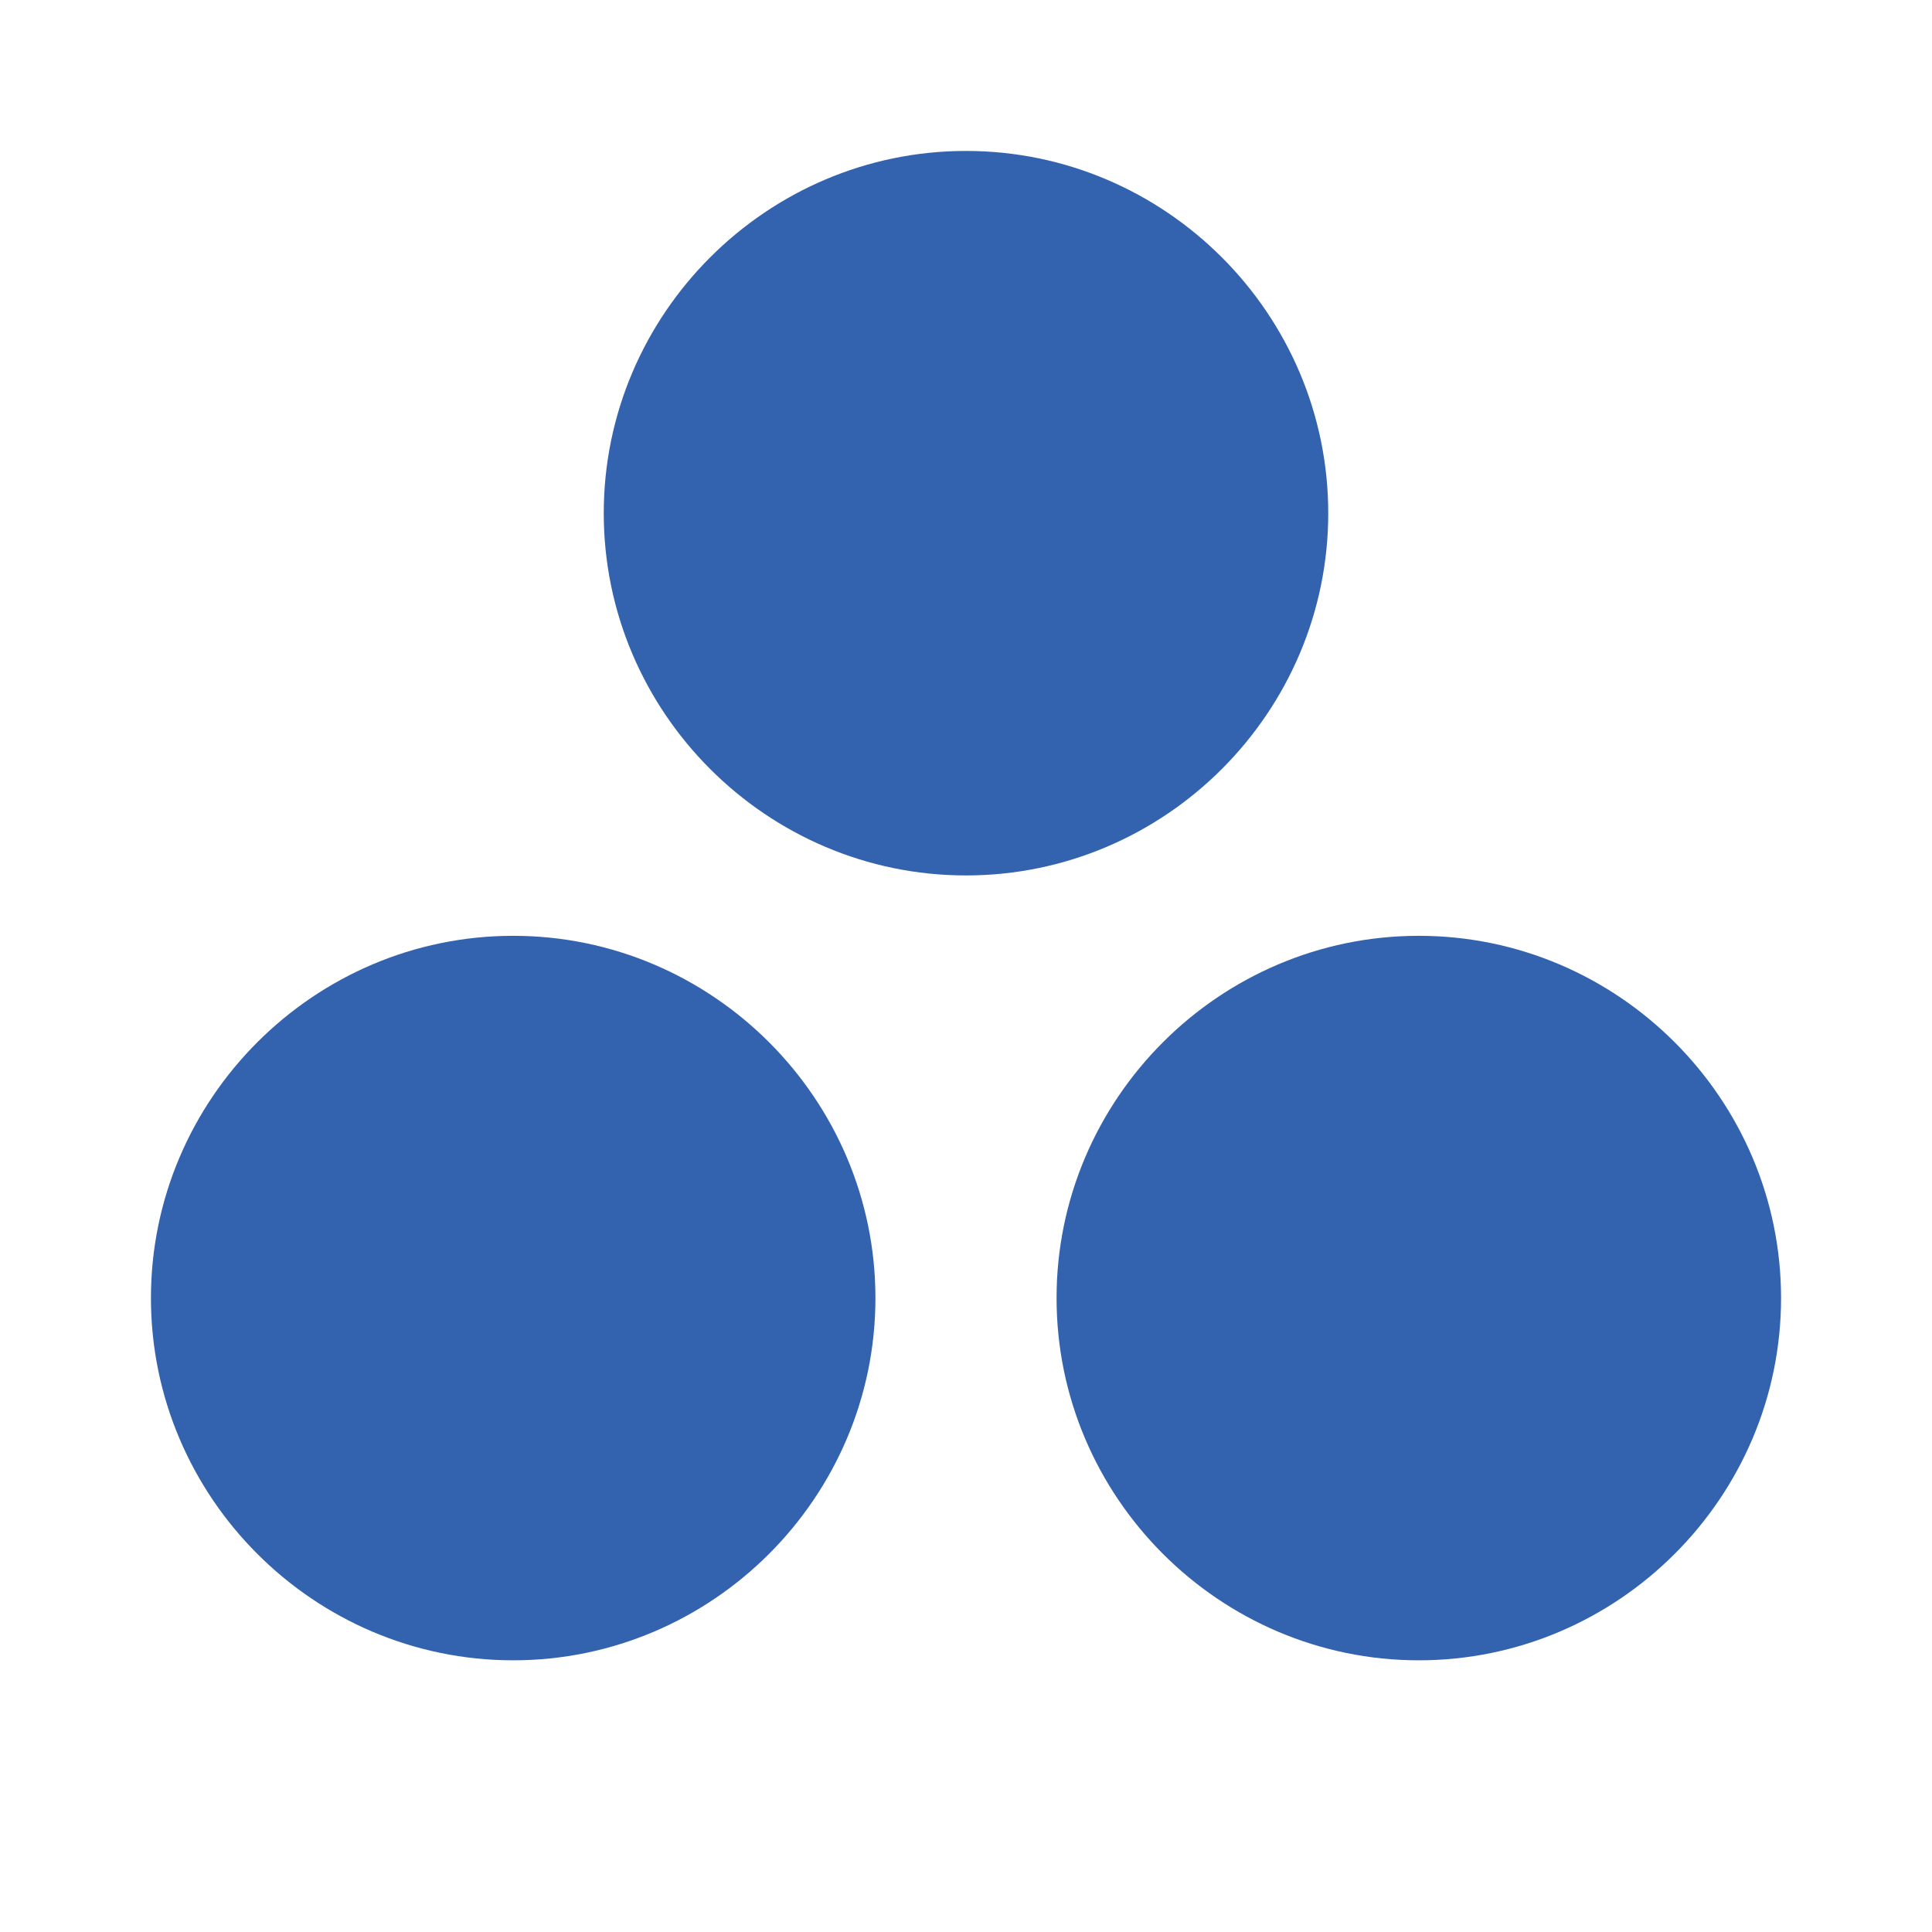
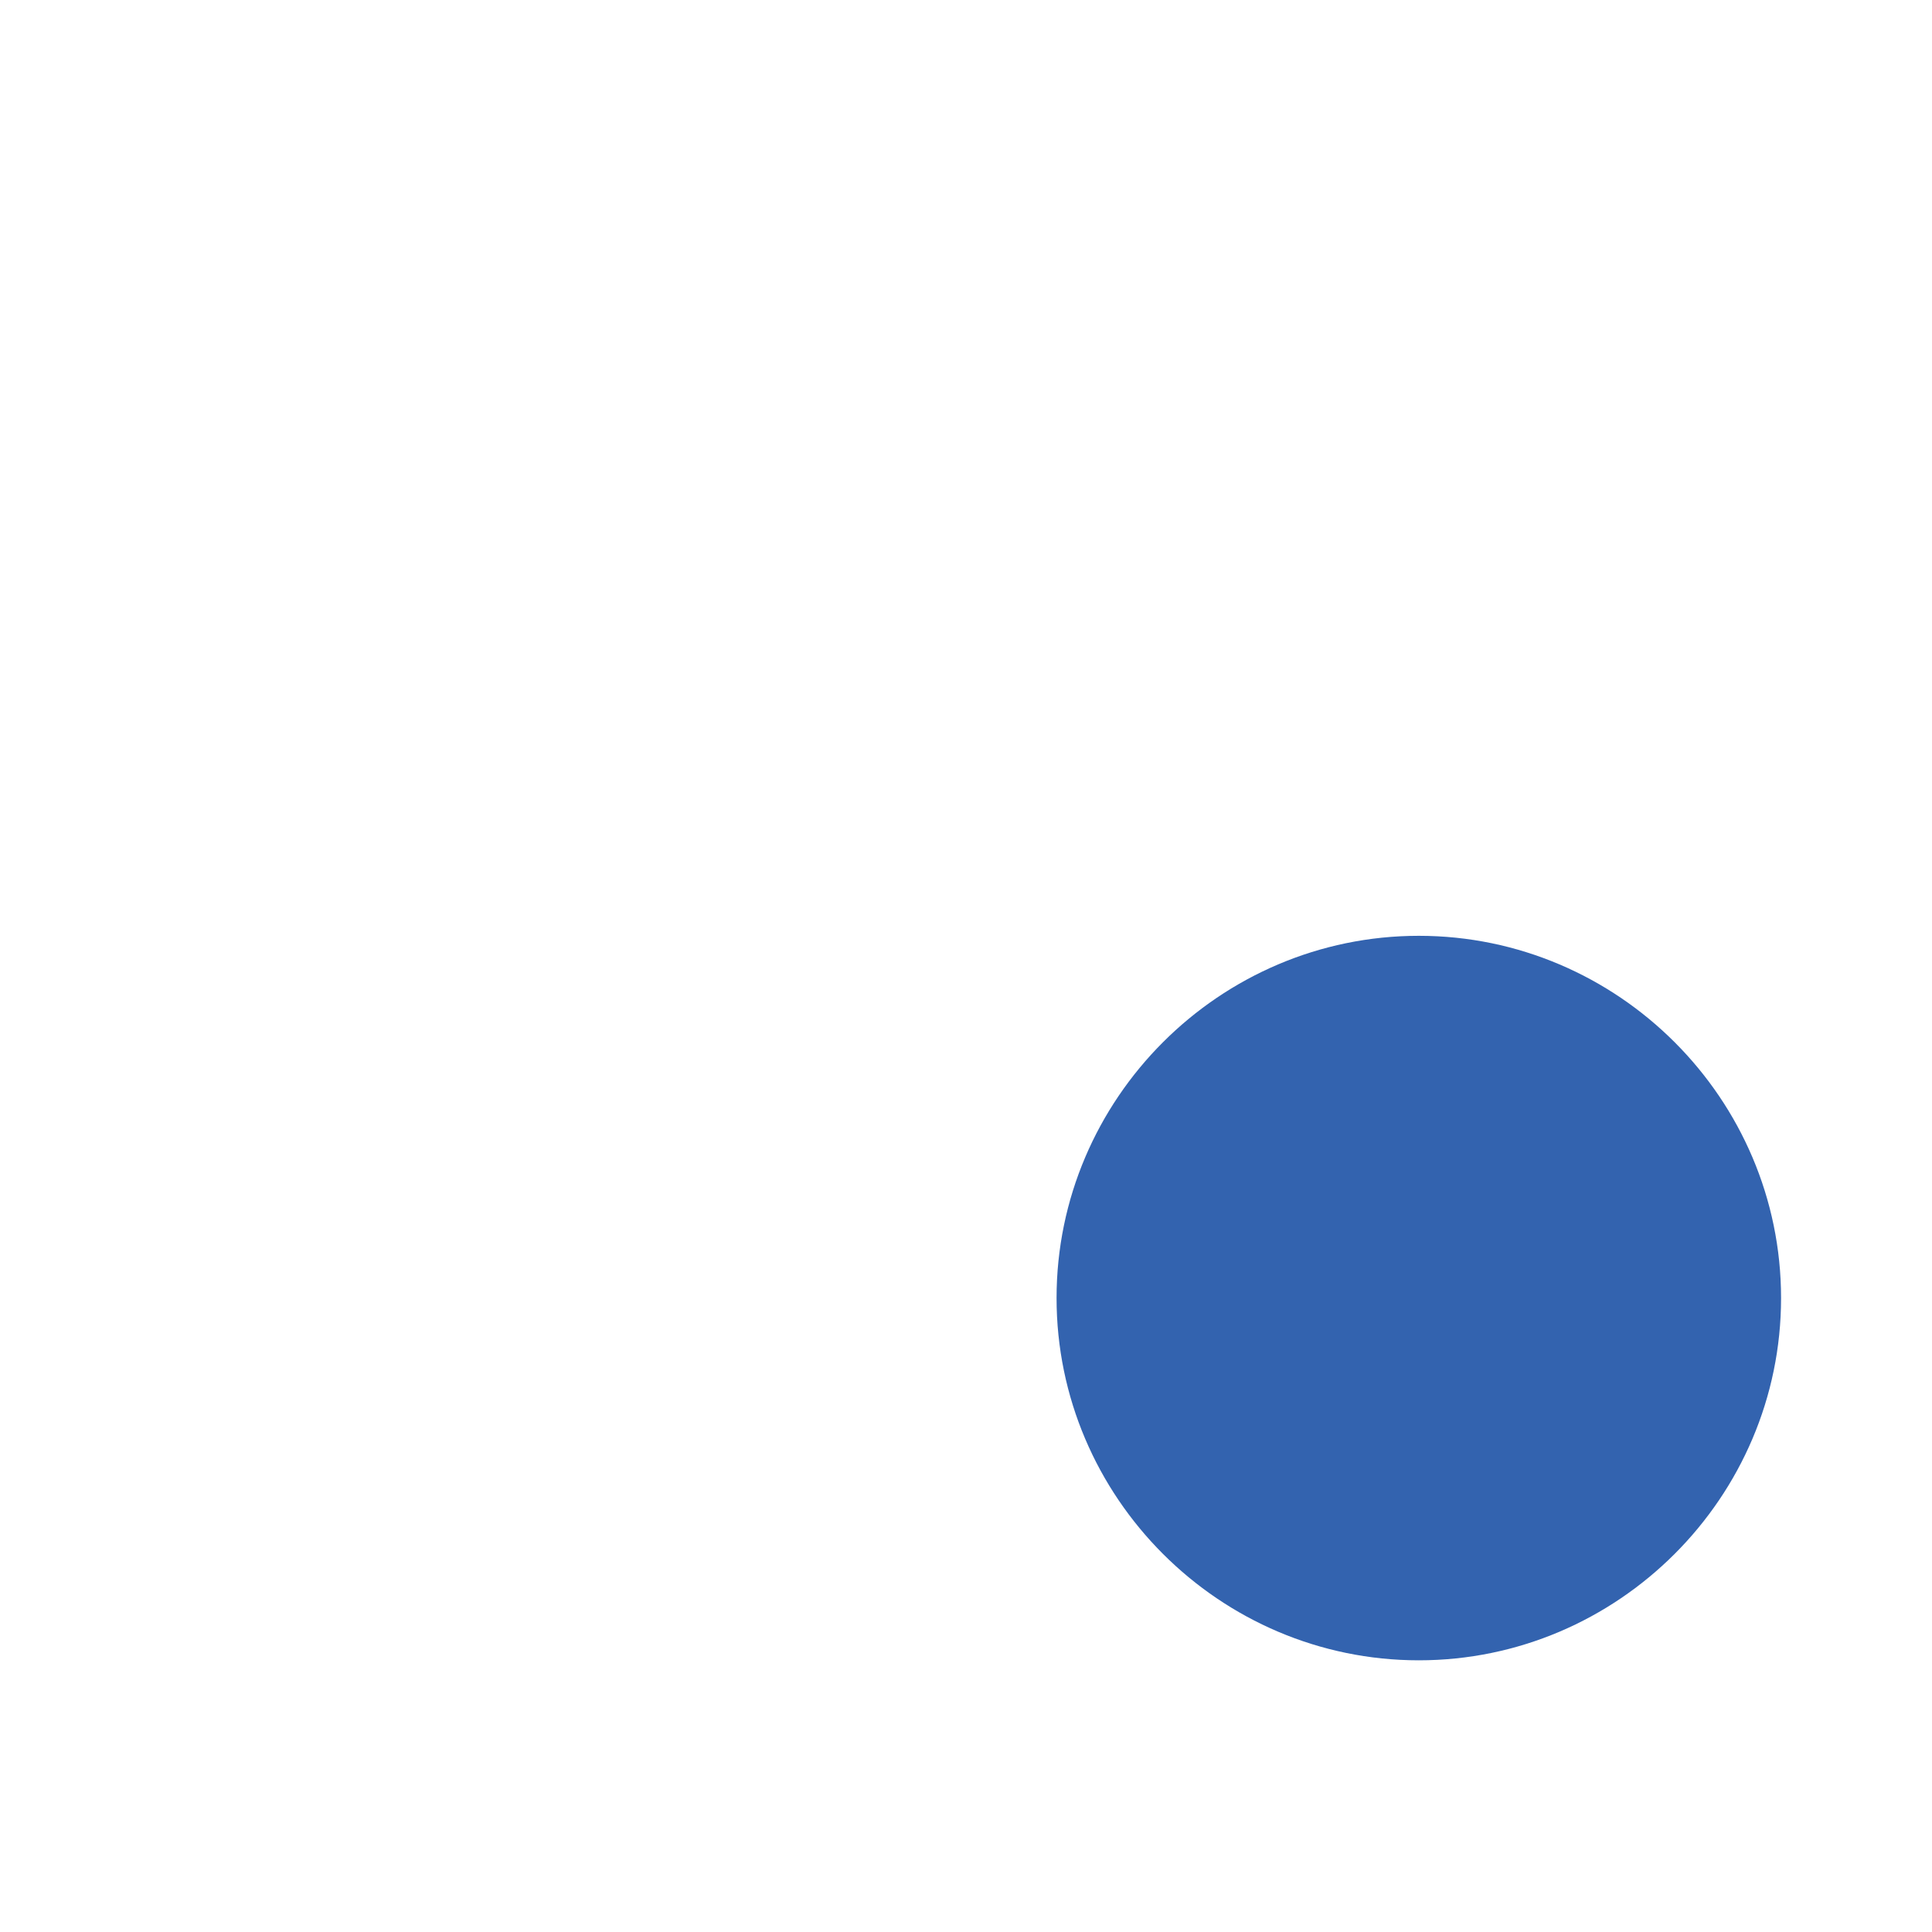
<svg xmlns="http://www.w3.org/2000/svg" version="1.1" id="Layer_1" x="0px" y="0px" viewBox="0 0 32 32" style="enable-background:new 0 0 32 32;" xml:space="preserve">
  <style type="text/css">
	.st0{fill:#3363AF;}
</style>
-   <path class="st0" d="M16,14.5c3.3,0,6-2.7,6-6c0-3.3-2.7-6-6-6s-6,2.7-6,6C10,11.8,12.7,14.5,16,14.5z" />
  <path class="st0" d="M23.5,27.5c3.3,0,6-2.7,6-6s-2.7-6-6-6s-6,2.7-6,6S20.2,27.5,23.5,27.5z" />
-   <path class="st0" d="M8.5,27.5c3.3,0,6-2.7,6-6s-2.7-6-6-6c-3.3,0-6,2.7-6,6S5.2,27.5,8.5,27.5z" />
</svg>